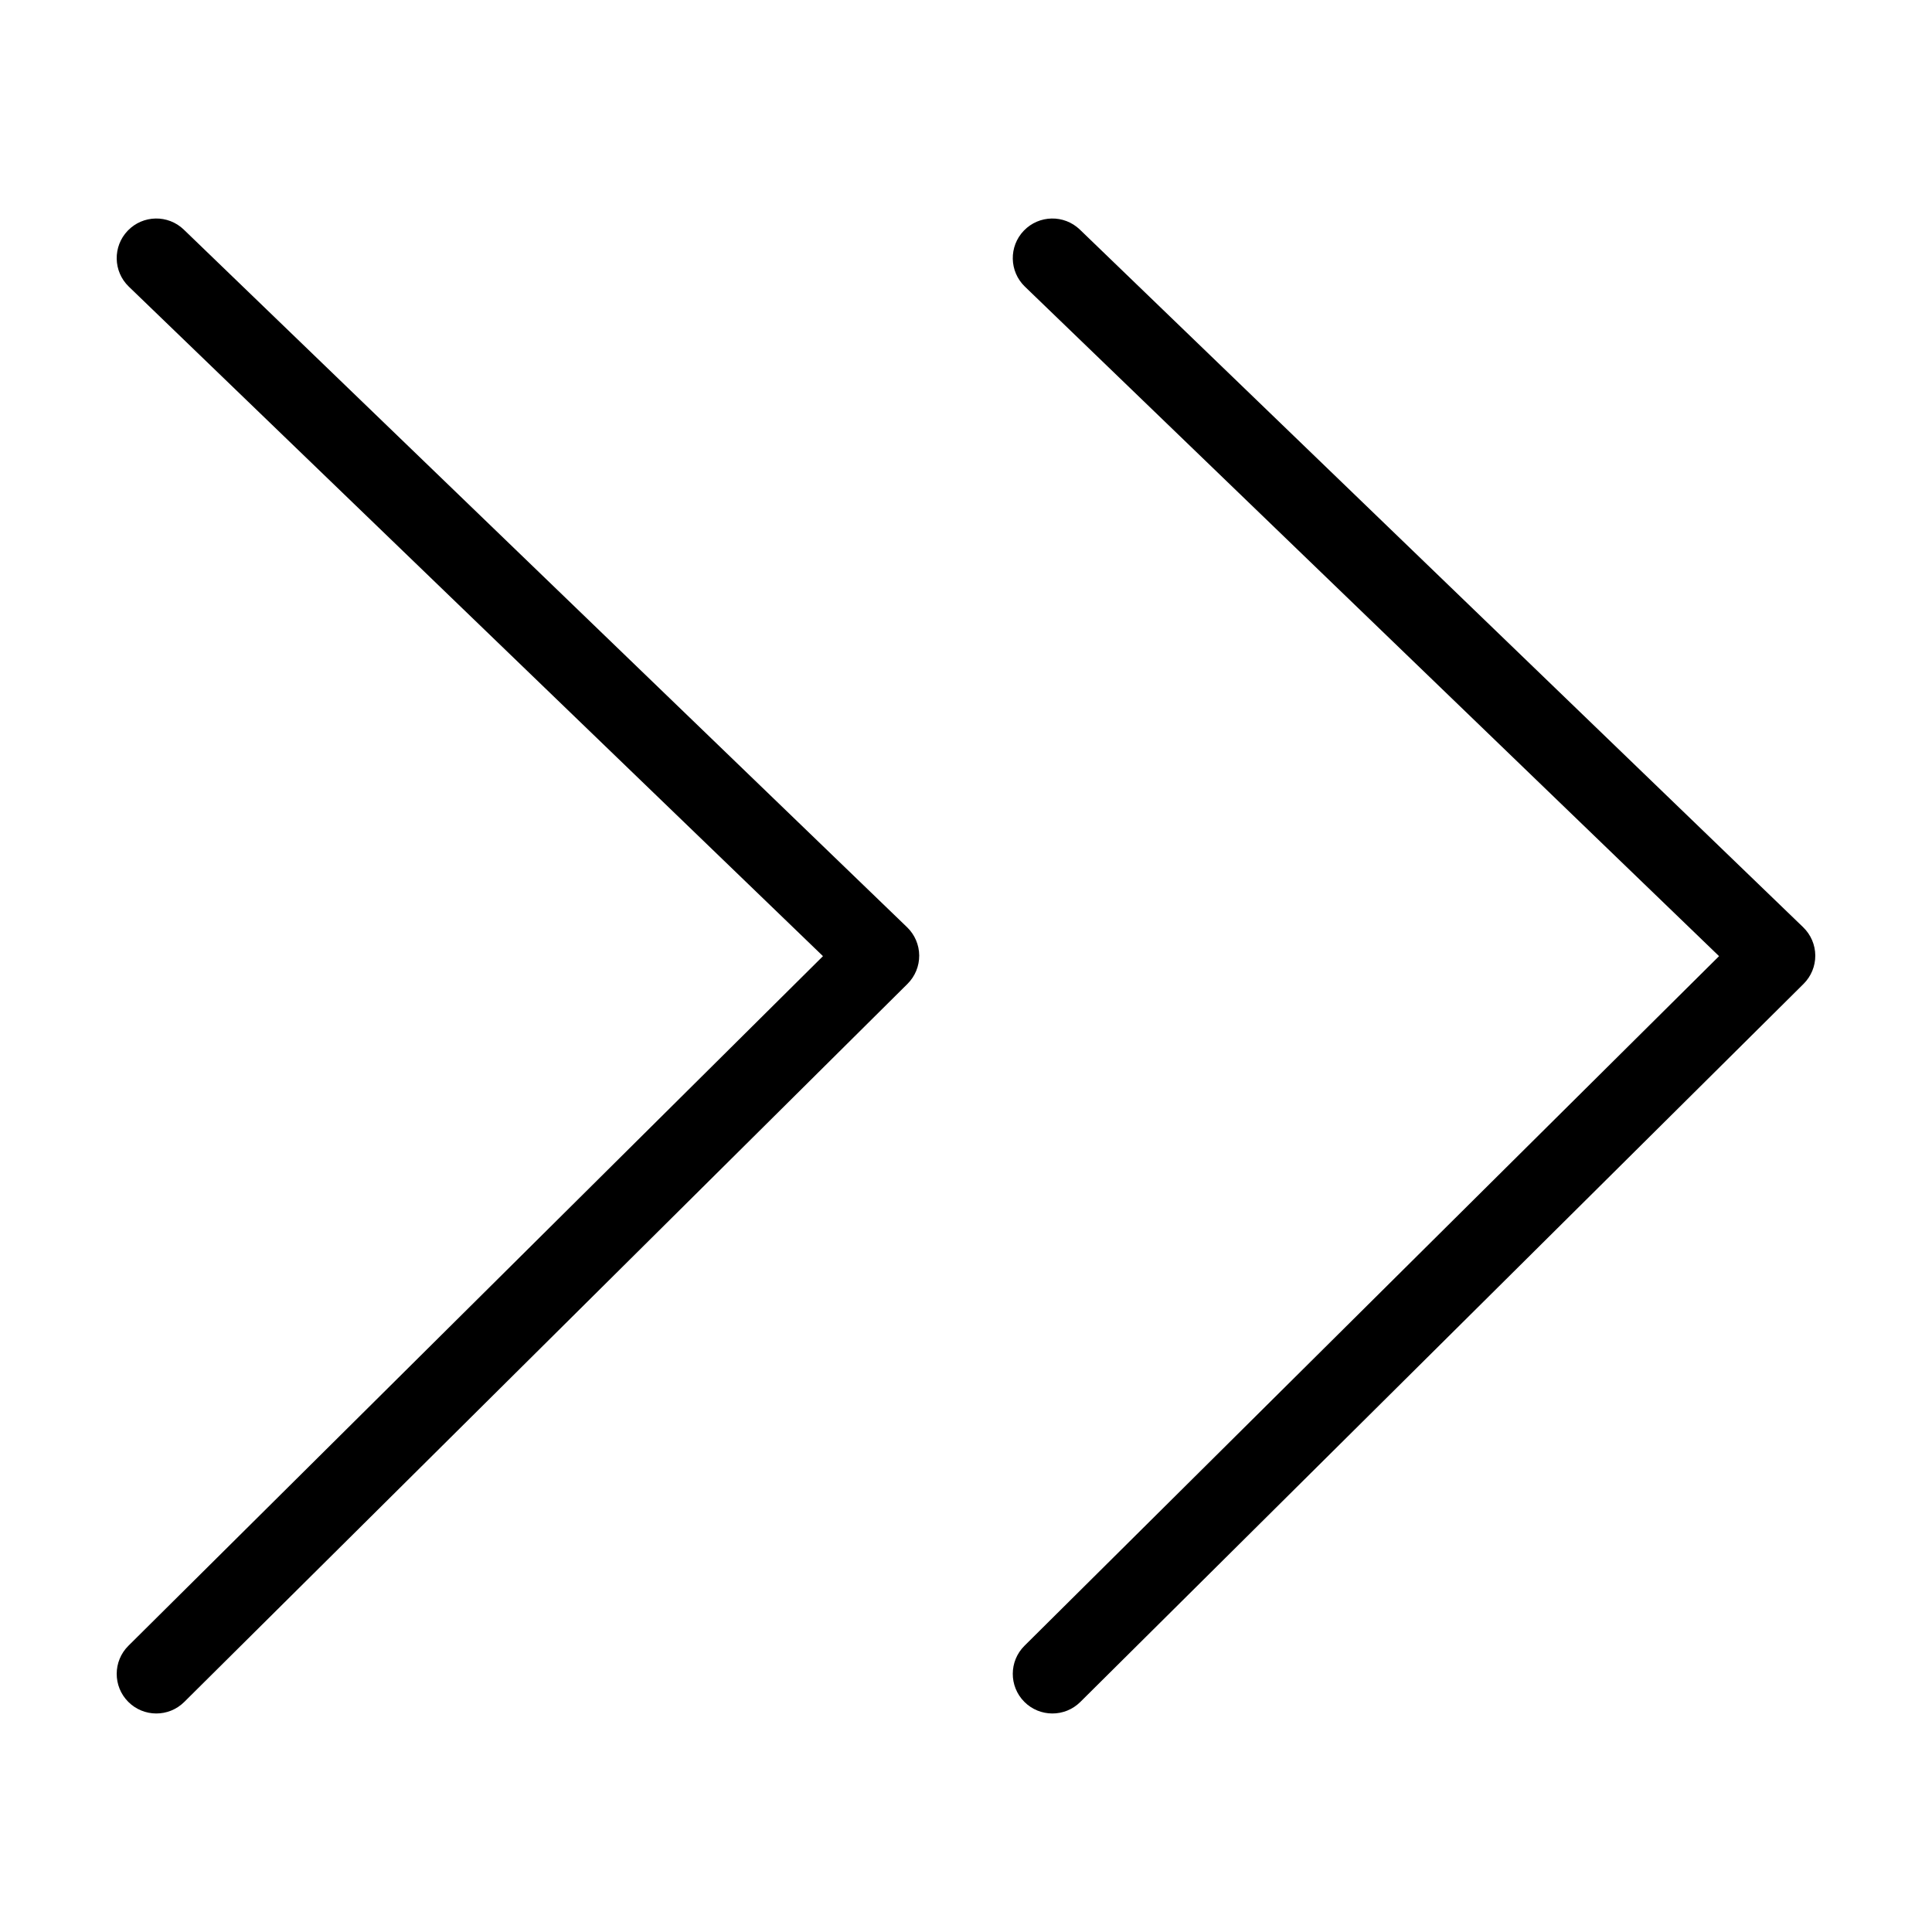
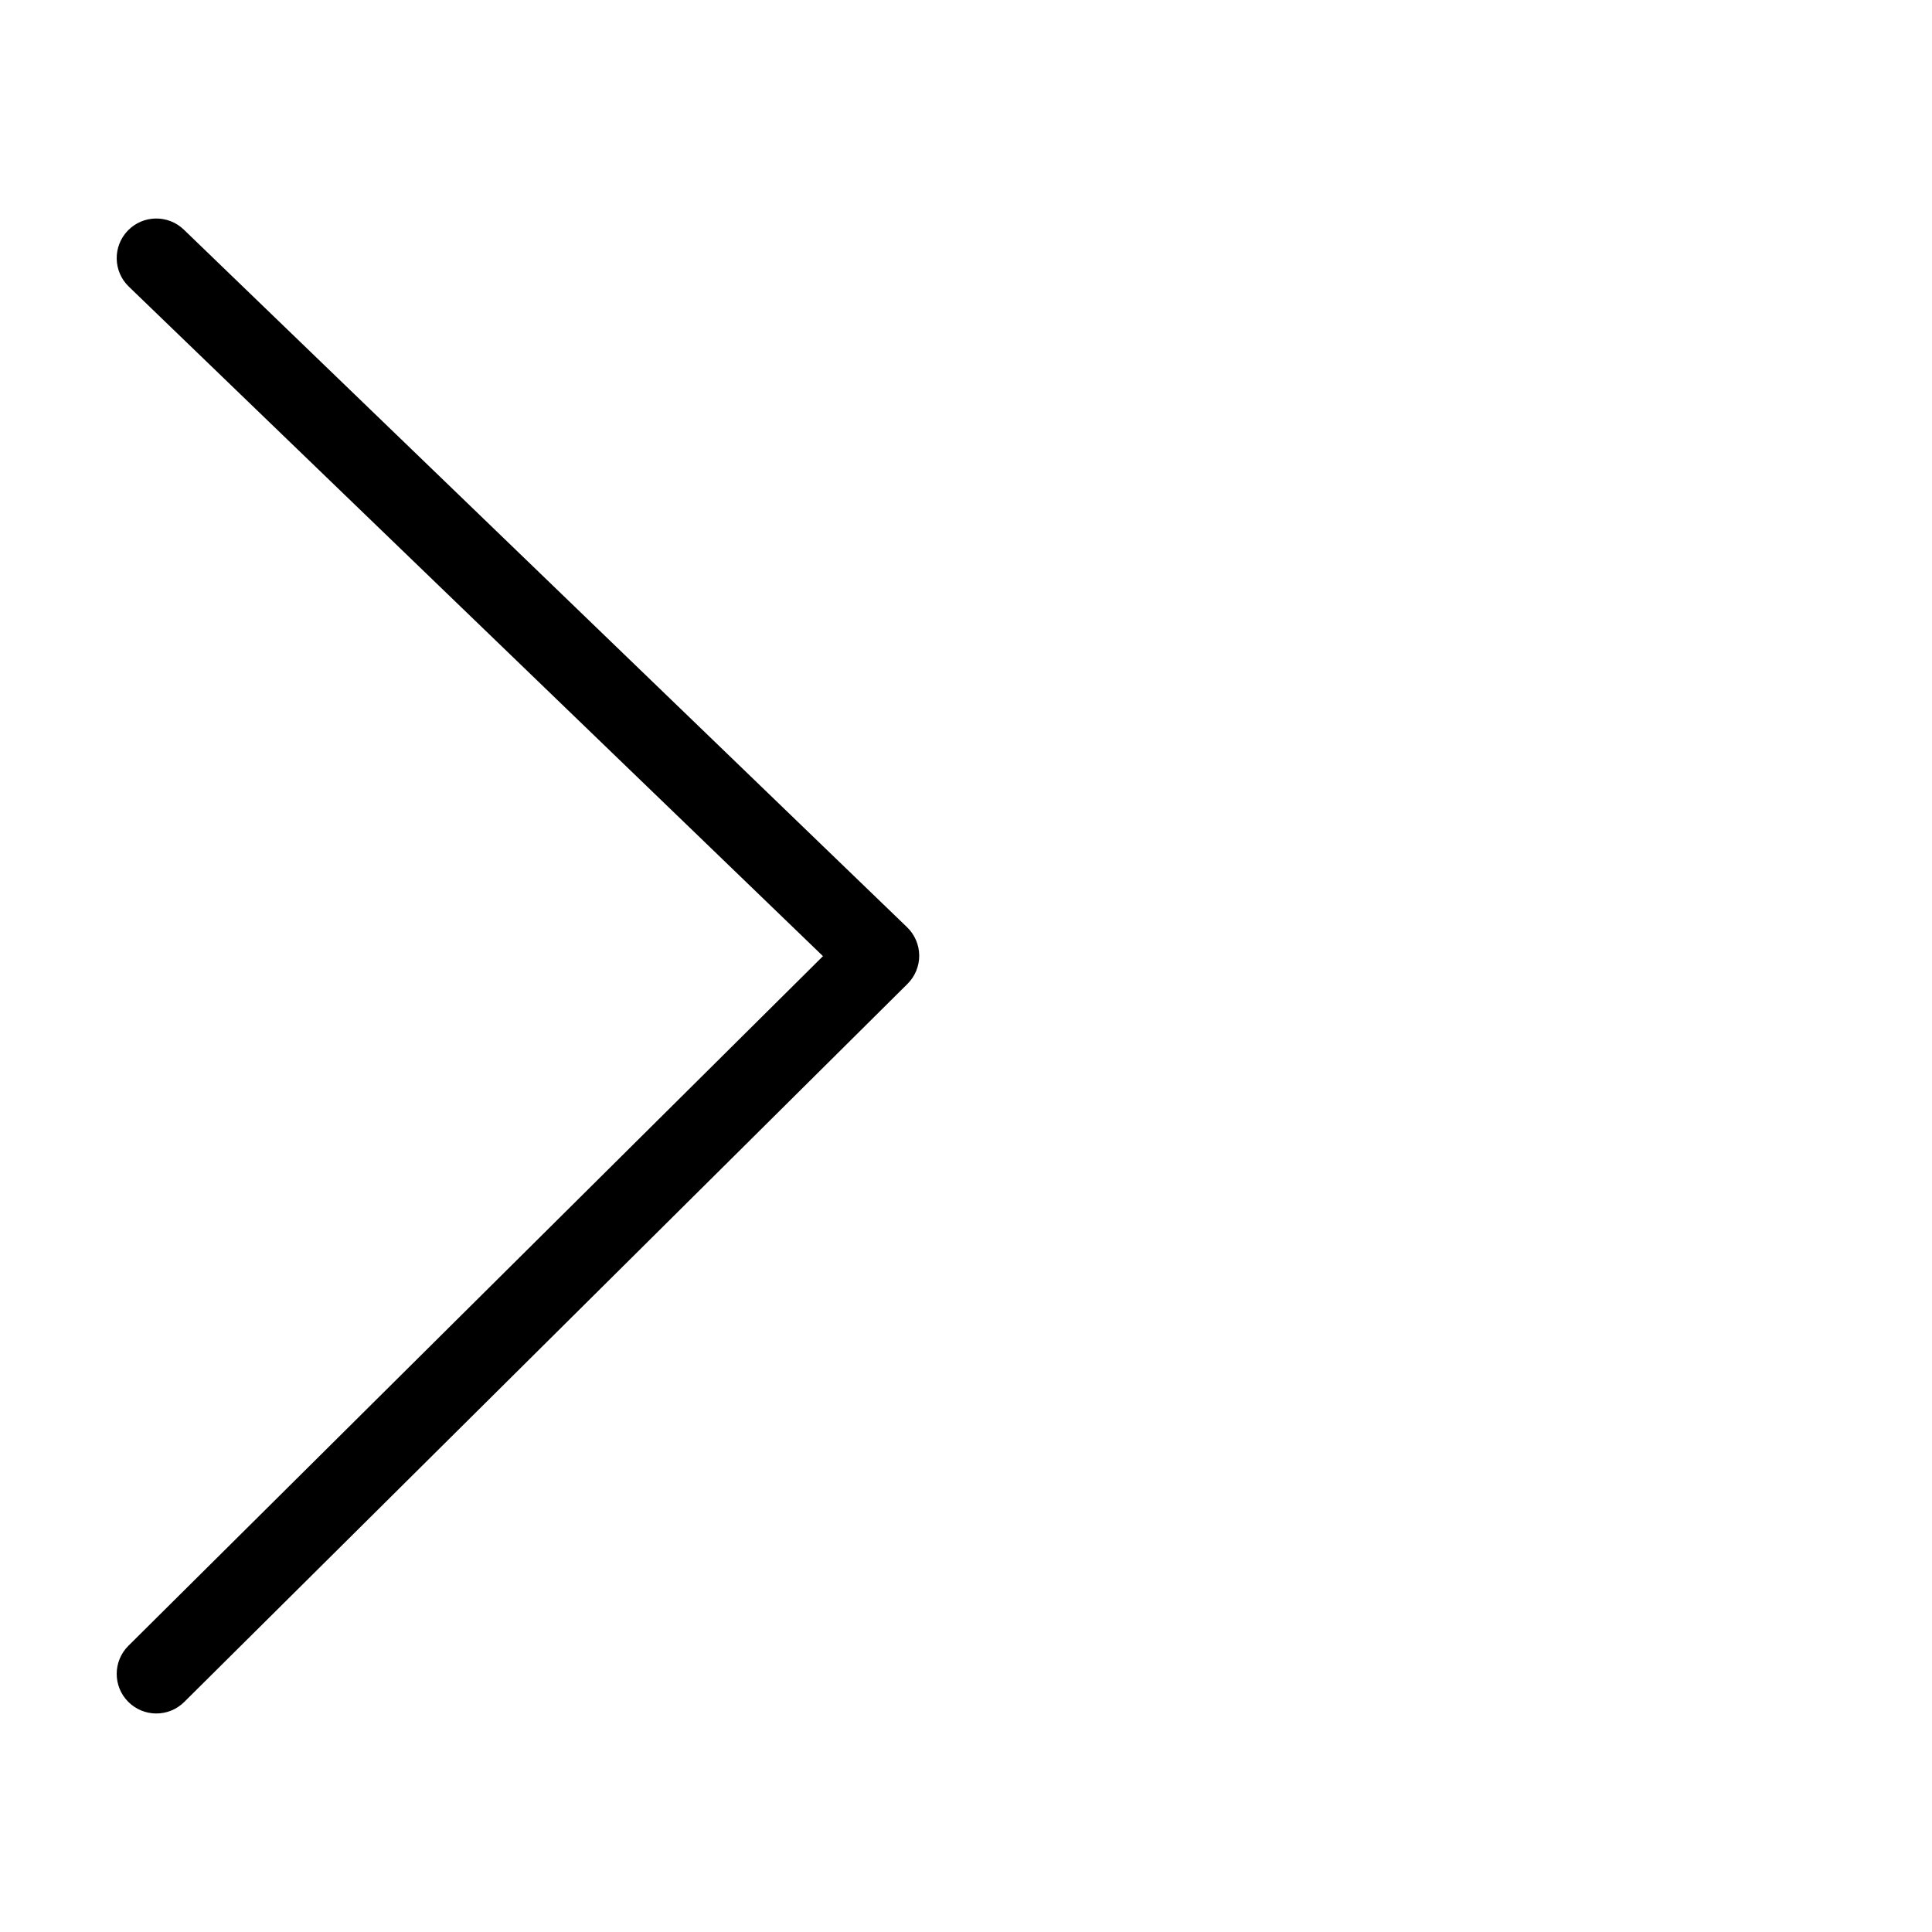
<svg xmlns="http://www.w3.org/2000/svg" fill="#000000" width="800px" height="800px" version="1.1" viewBox="144 144 512 512">
  <g>
    <path d="m192.71 204.85c-4.172-4.023-10.816-3.906-14.84 0.266-4.027 4.172-3.906 10.82 0.266 14.844l183.96 177.43-184.07 182.76c-4.109 4.082-4.133 10.73-0.051 14.84 4.086 4.113 10.73 4.137 14.844 0.055l191.68-190.31c2.004-1.992 3.121-4.703 3.102-7.523-0.02-2.824-1.18-5.519-3.211-7.481z" />
-     <path d="m621.86 389.73-191.68-184.88c-4.172-4.023-10.816-3.906-14.84 0.266-4.027 4.172-3.906 10.82 0.266 14.844l183.96 177.43-184.07 182.76c-4.113 4.082-4.133 10.73-0.051 14.84 4.086 4.113 10.73 4.137 14.844 0.055l191.68-190.31c2.004-1.992 3.121-4.703 3.102-7.523-0.02-2.824-1.18-5.519-3.211-7.481z" />
  </g>
</svg>